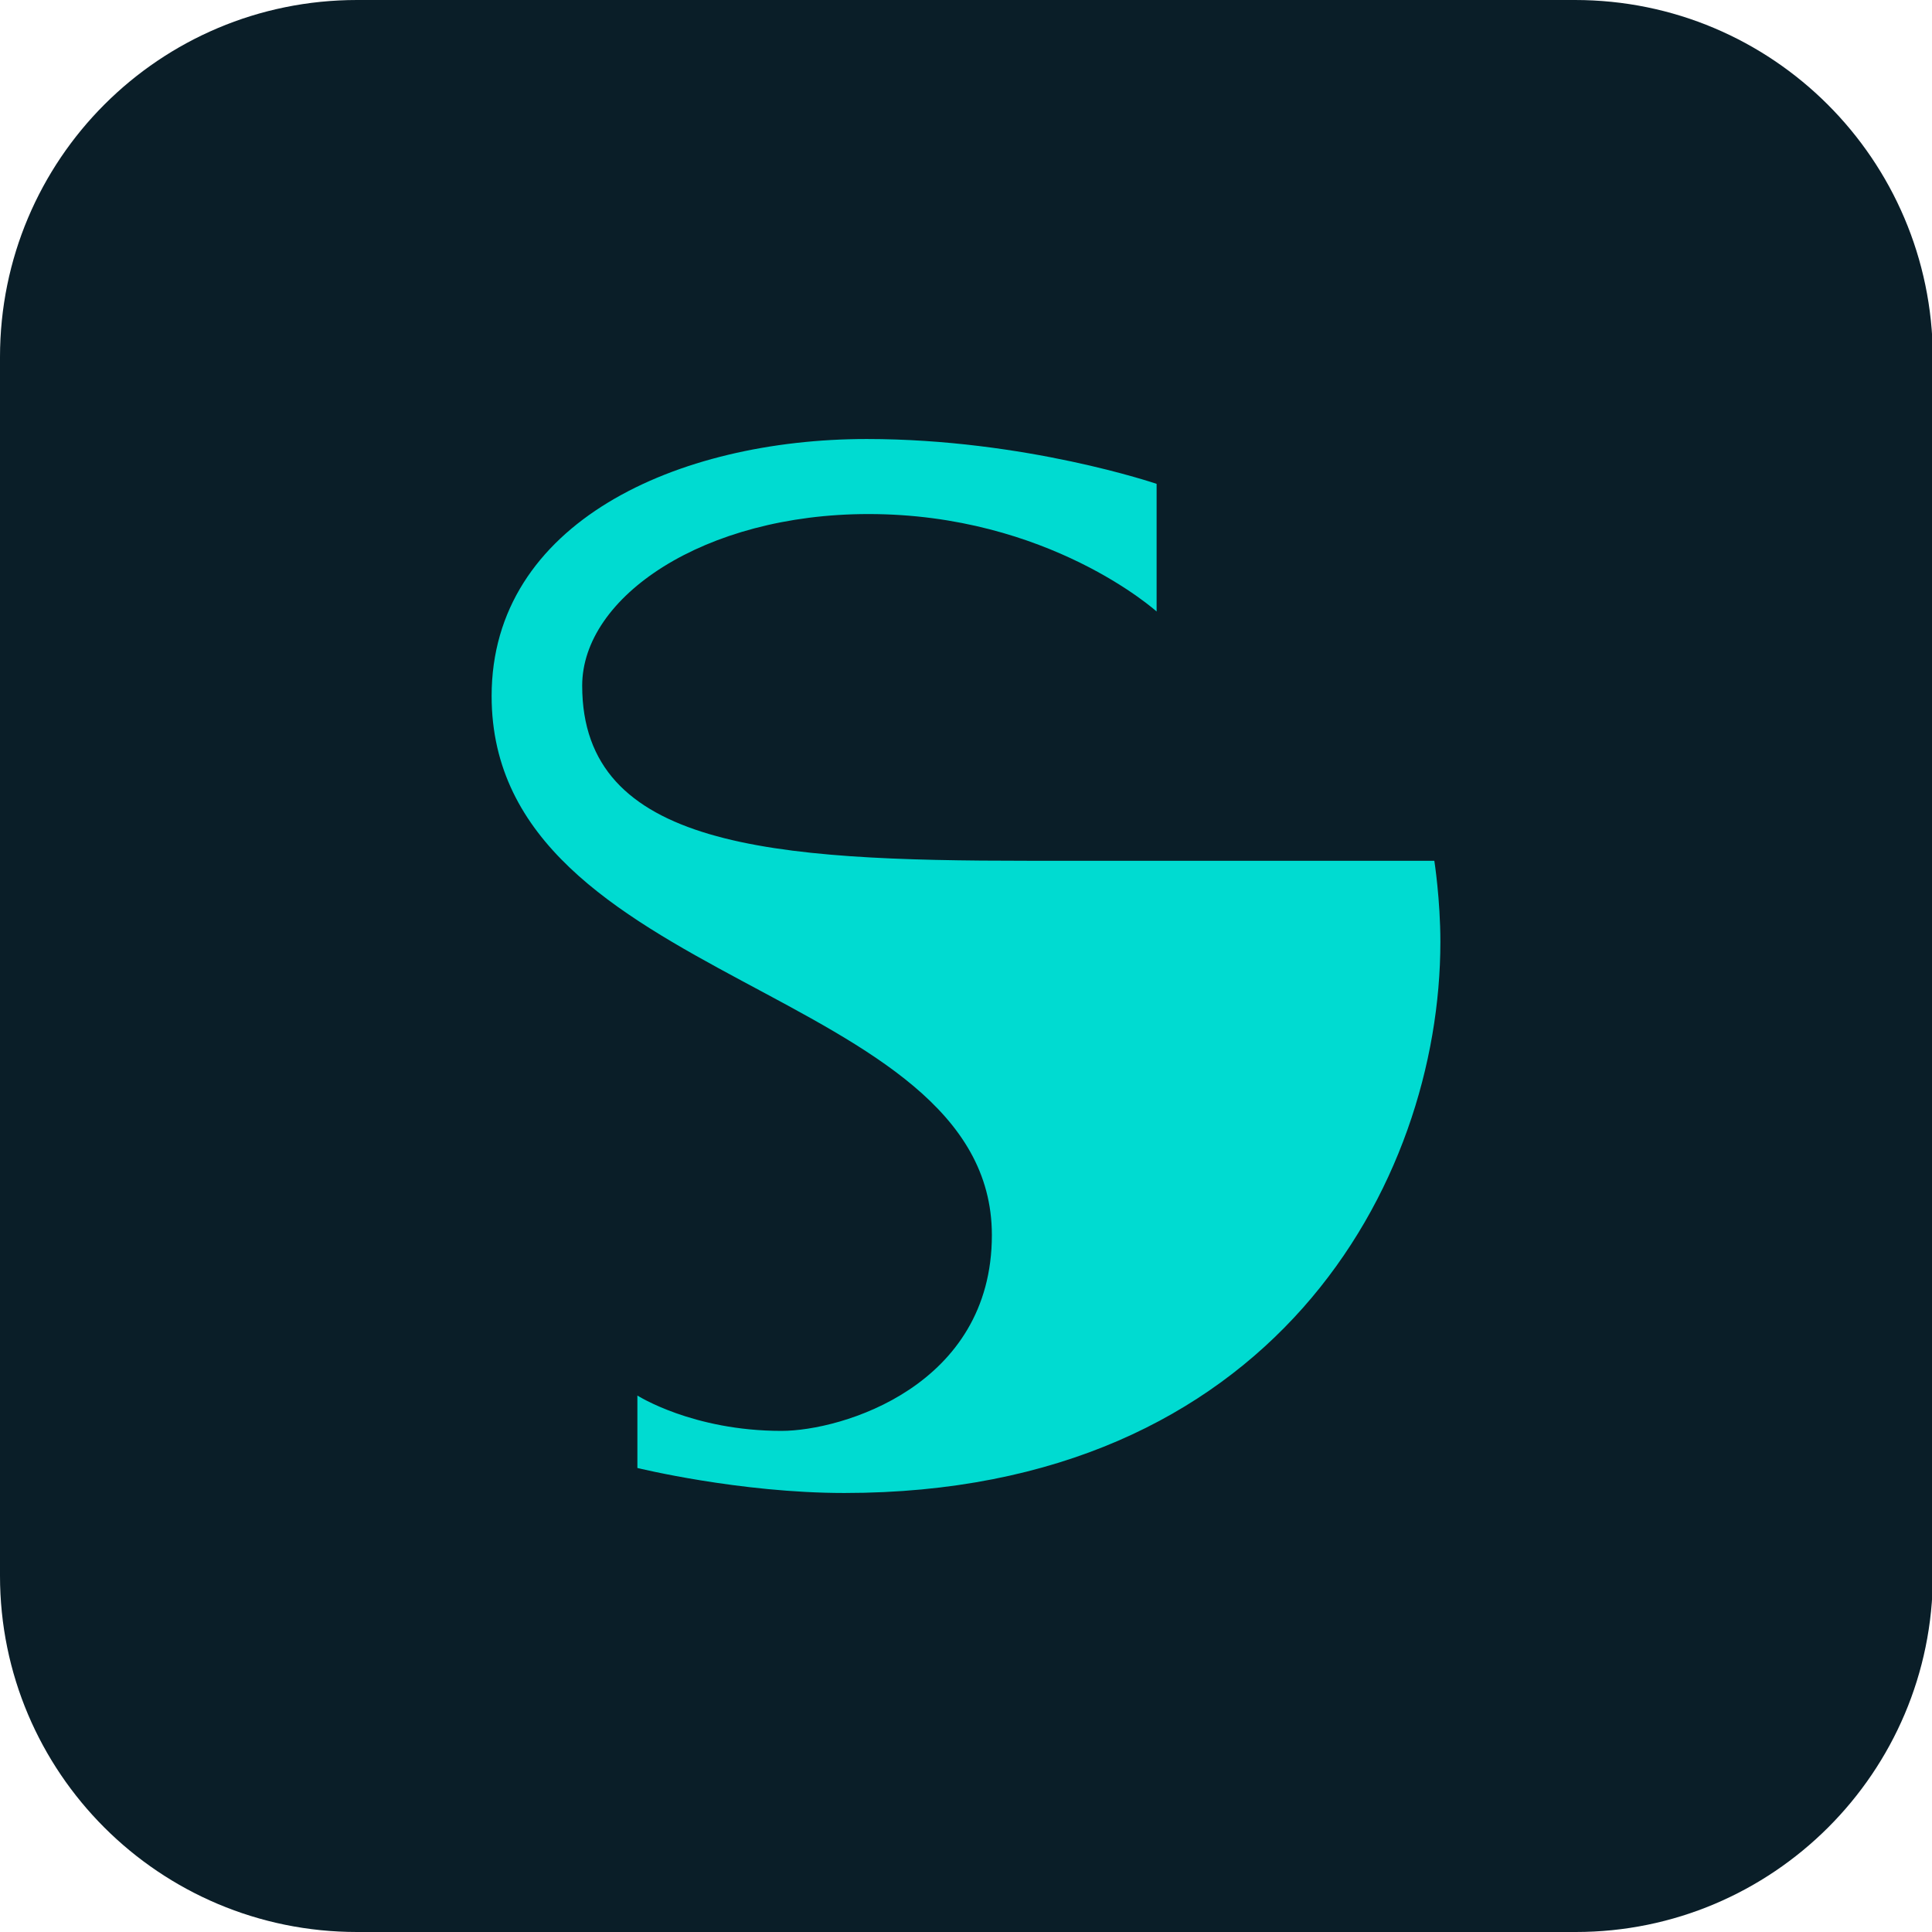
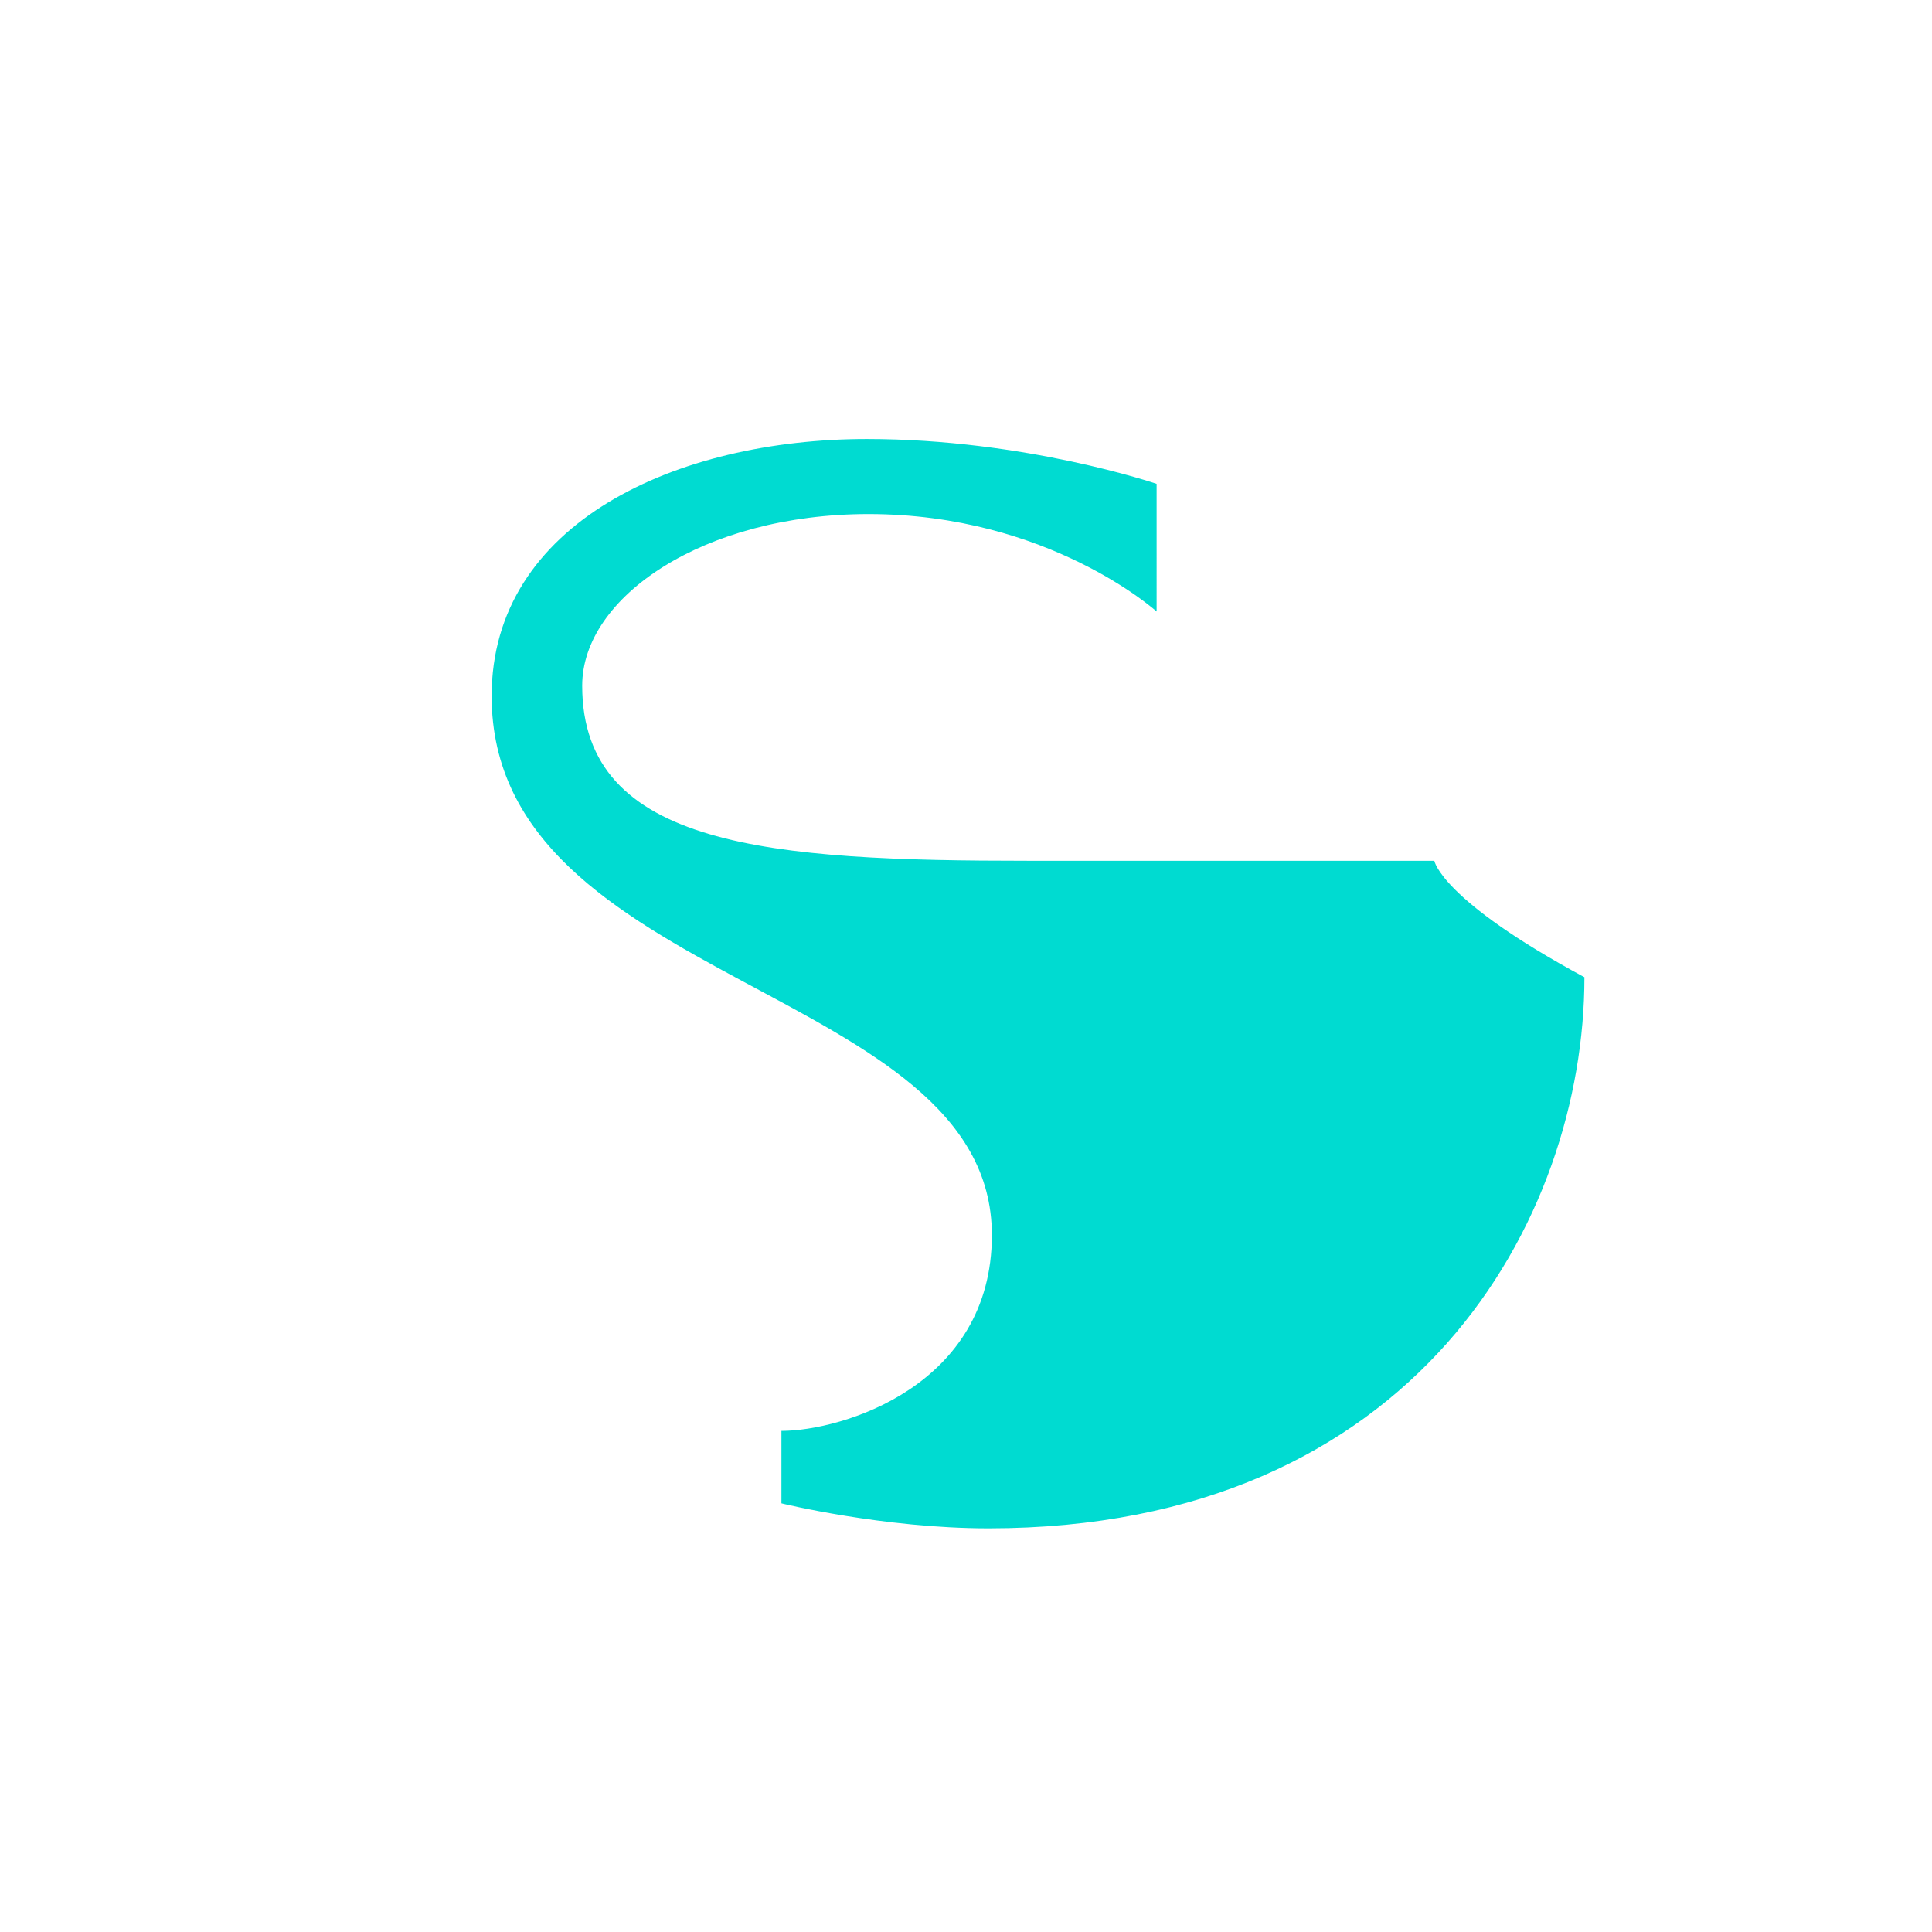
<svg xmlns="http://www.w3.org/2000/svg" version="1.1" id="Modo_de_isolamento" x="0px" y="0px" viewBox="0 0 224 224" style="enable-background:new 0 0 224 224;" xml:space="preserve">
  <style type="text/css">
	.st0{fill:#0A1E28;}
	.st1{fill:#00DBD1;}
</style>
  <g>
-     <path class="st0" d="M41.4,0C18.5,0,0,18.5,0,41.4v141.3C0,205.5,18.5,224,41.4,224h141.3c22.8,0,41.4-18.5,41.4-41.4V41.4   C224,18.5,205.5,0,182.6,0H41.4z" />
-     <path class="st1" d="M166.3,99.8h-47.1c-29.7,0-51.7-1.5-51.7-20.3c0-10.3,14.1-19.9,33.2-19.9c20.9,0,33.4,11.3,33.4,11.3V56.1   c0,0-15.2-5.2-33.6-5.2c-22,0-43.5,9.7-43.5,29.8c0,33.7,58,33.5,58,62.5c0,17.5-17.4,22.7-24.4,22.7c-10.3,0-16.7-4.1-16.7-4.1   v8.4c0,0,11.8,2.9,24,2.9c49.6,0,69.1-35.9,69.1-63.9C167,104.3,166.3,99.8,166.3,99.8" />
+     <path class="st1" d="M166.3,99.8h-47.1c-29.7,0-51.7-1.5-51.7-20.3c0-10.3,14.1-19.9,33.2-19.9c20.9,0,33.4,11.3,33.4,11.3V56.1   c0,0-15.2-5.2-33.6-5.2c-22,0-43.5,9.7-43.5,29.8c0,33.7,58,33.5,58,62.5c0,17.5-17.4,22.7-24.4,22.7v8.4c0,0,11.8,2.9,24,2.9c49.6,0,69.1-35.9,69.1-63.9C167,104.3,166.3,99.8,166.3,99.8" />
  </g>
</svg>